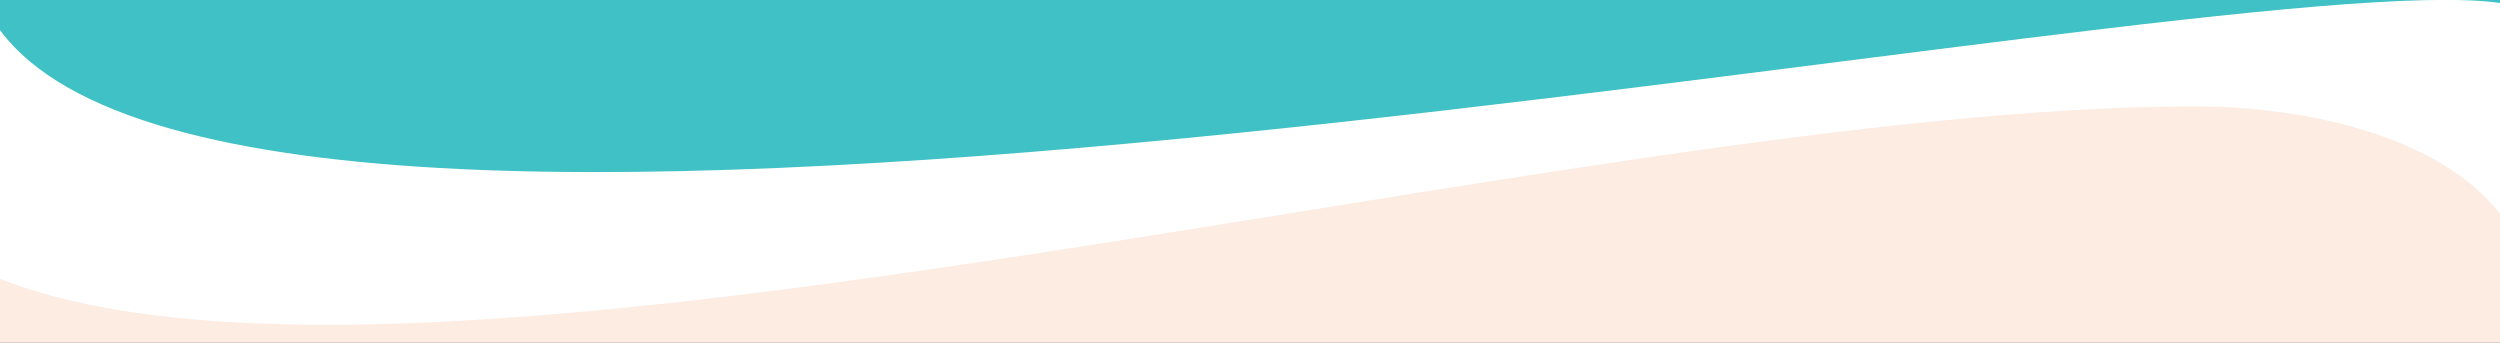
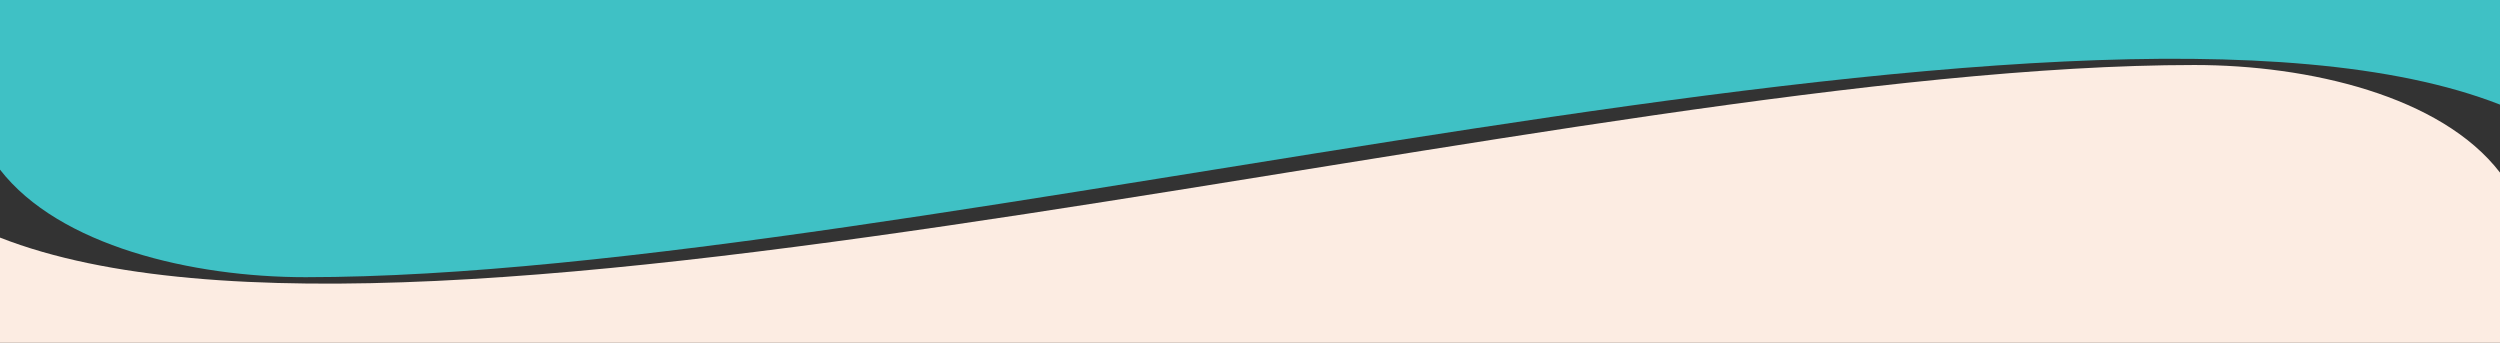
<svg xmlns="http://www.w3.org/2000/svg" version="1.1" id="Layer_1" x="0px" y="0px" viewBox="0 0 423 58" style="enable-background:new 0 0 423 58;" xml:space="preserve">
  <rect x="0" y="0" width="423" height="58" fill="#333333" stroke="none" />
  <style type="text/css">
	.st0{fill:#FCECE2;}
	.st1{fill:#3FC1C5;}
	.st2{fill:#FFFFFF;}
</style>
  <path class="st0" d="M0,40.2C71.9,68.4,267.6,11,371.3,11c19.3,0,41.7,5.2,51.7,18.2V58H0V40.2z" />
  <path class="st1" d="M423,17.7C351.1-10.4,155.4,46.9,51.7,46.9C32.5,46.9,10,41.6,0,28.7V0h423V17.7z" />
-   <path class="st2" d="M423,0.5C372.5-6.7,44.3,64.9,0,5.1v42.1C71.9,75.3,267.6,18,371.3,18c19.3,0,41.7,5.2,51.7,18.2V0.5z" />
</svg>